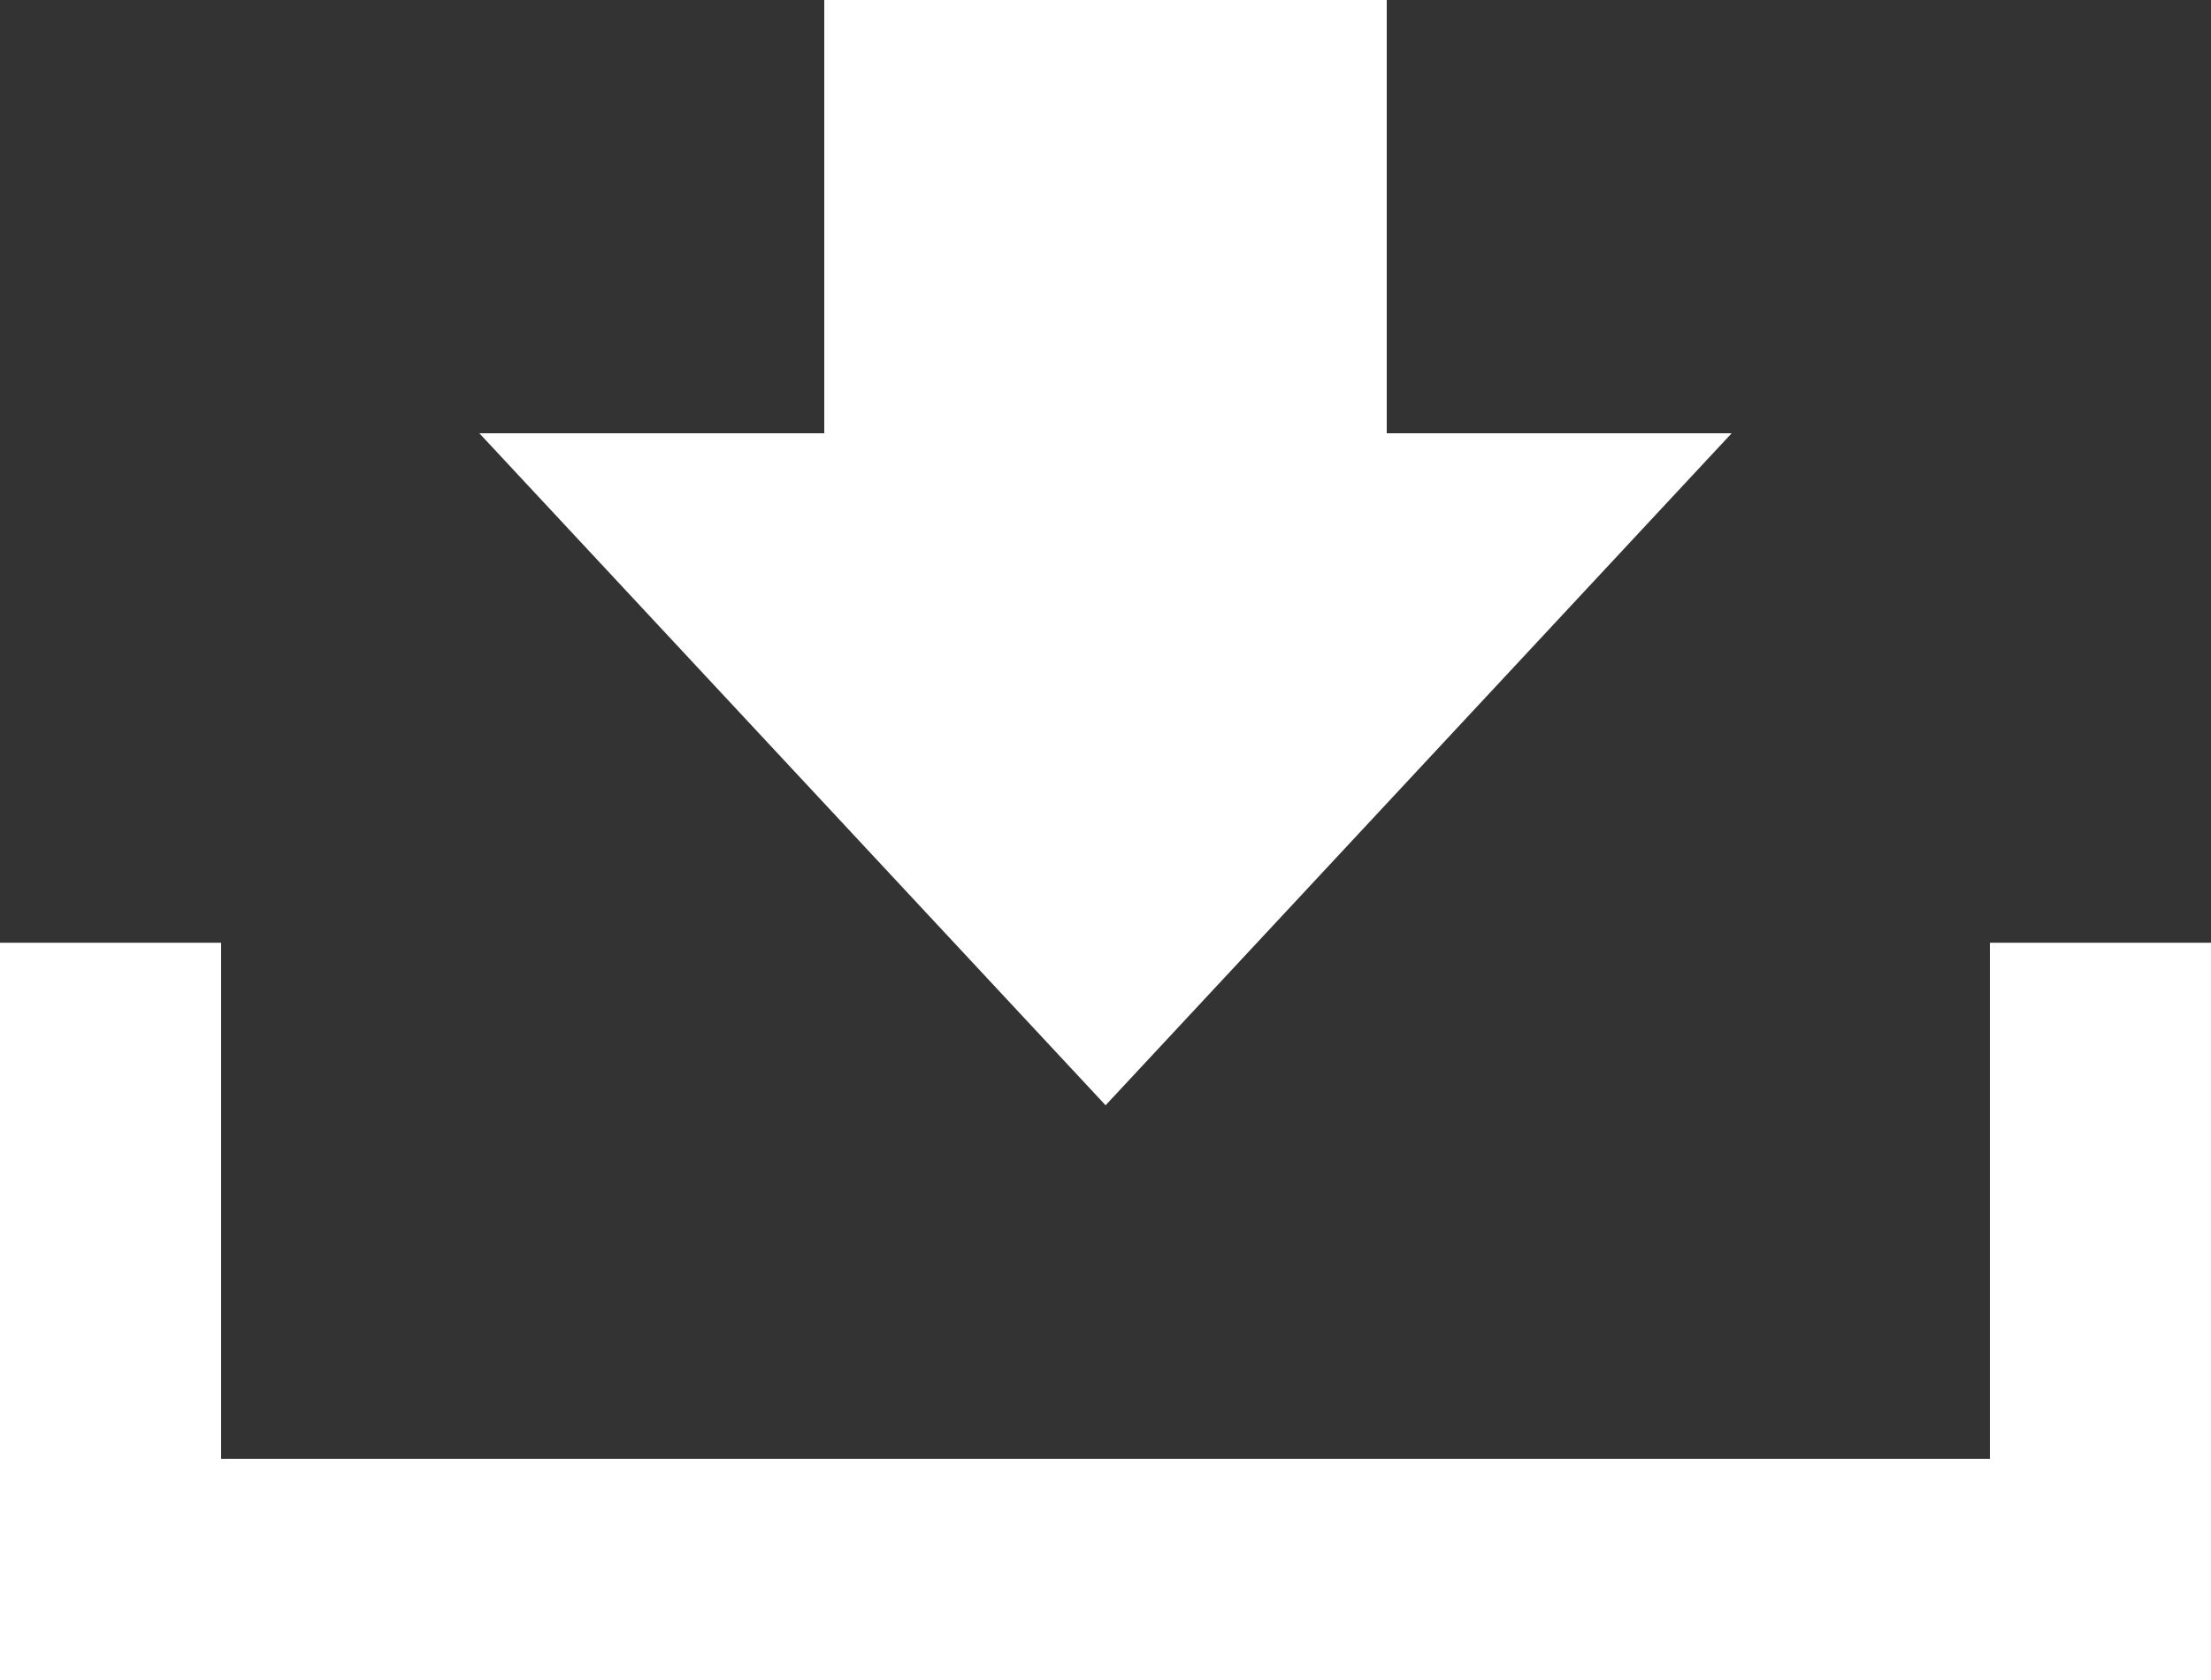
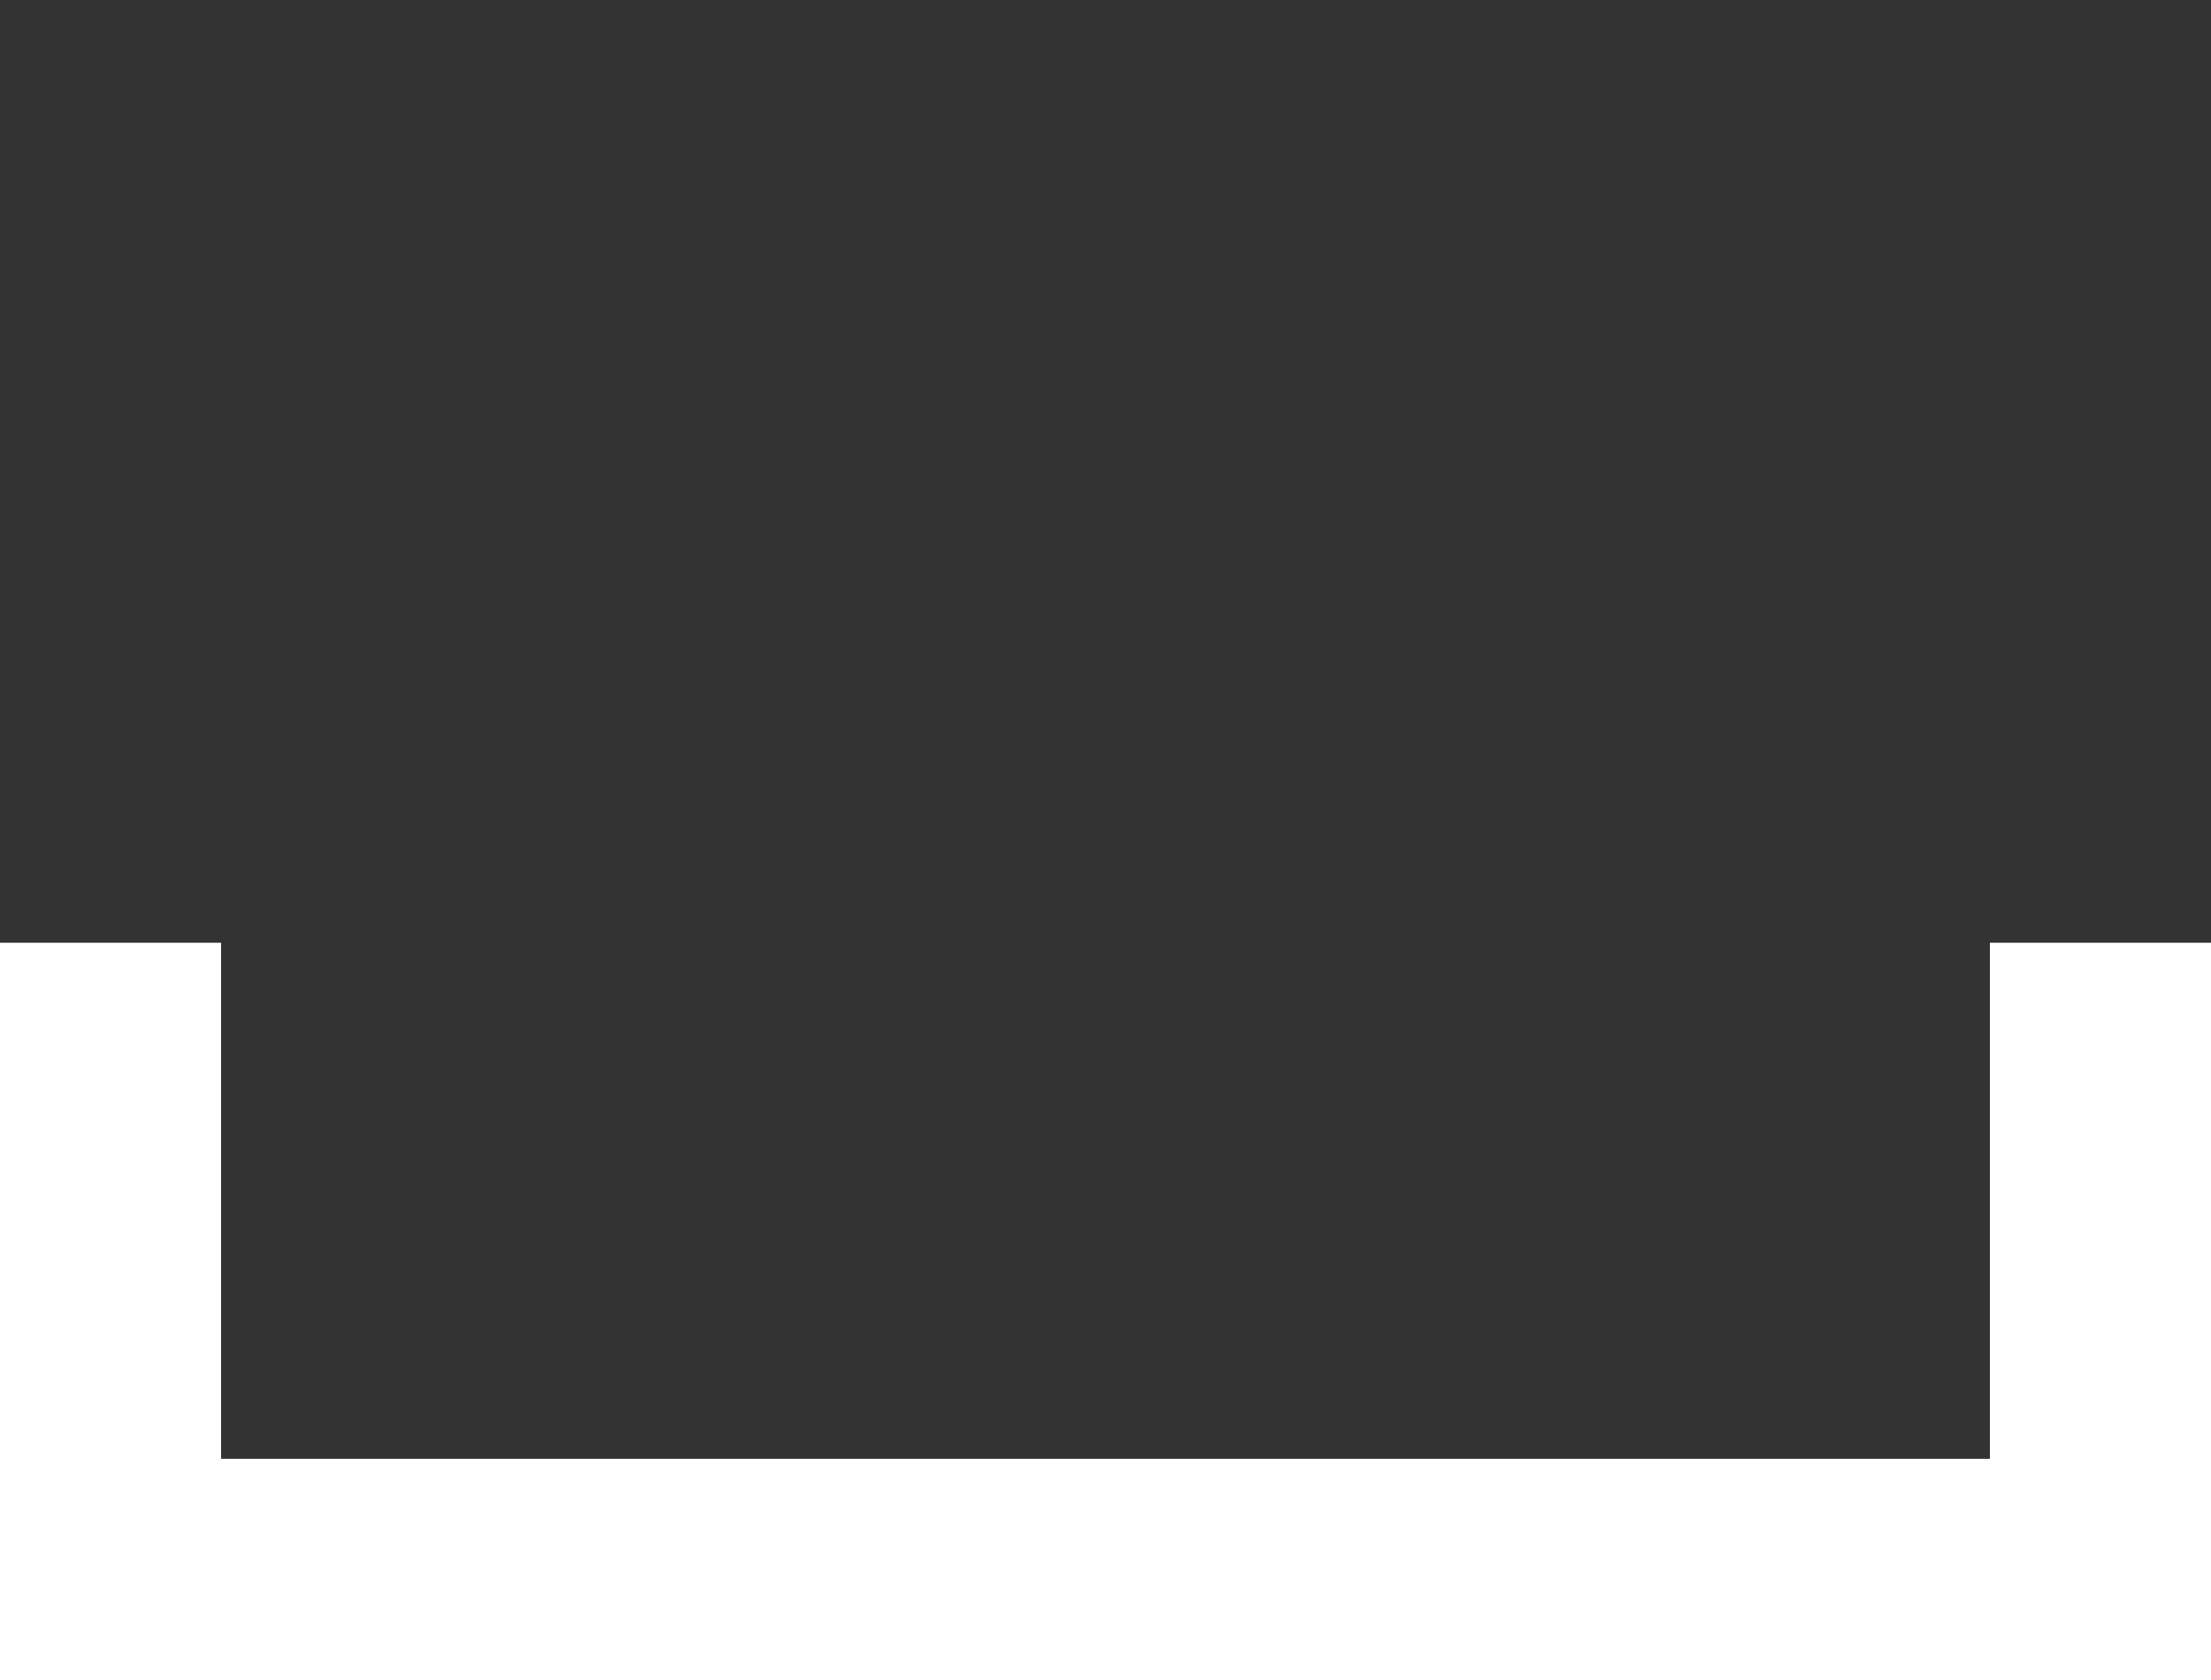
<svg xmlns="http://www.w3.org/2000/svg" id="グループ_1" data-name="グループ 1" width="25" height="19" viewBox="0 0 25 19">
  <rect x="0" y="0" width="25" height="19" fill="#333333" stroke="none" />
-   <path id="パス_1" data-name="パス 1" d="M10.4,0V4.9H6.5l7.081,7.6,7.079-7.6h-3.9V0Z" transform="translate(-1.08 0)" fill="#fff" />
  <path id="パス_2" data-name="パス 2" d="M22.5,12.973V18.81H2.5V12.973H0v8.339H25V12.973Z" transform="translate(0 -2.311)" fill="#fff" />
</svg>